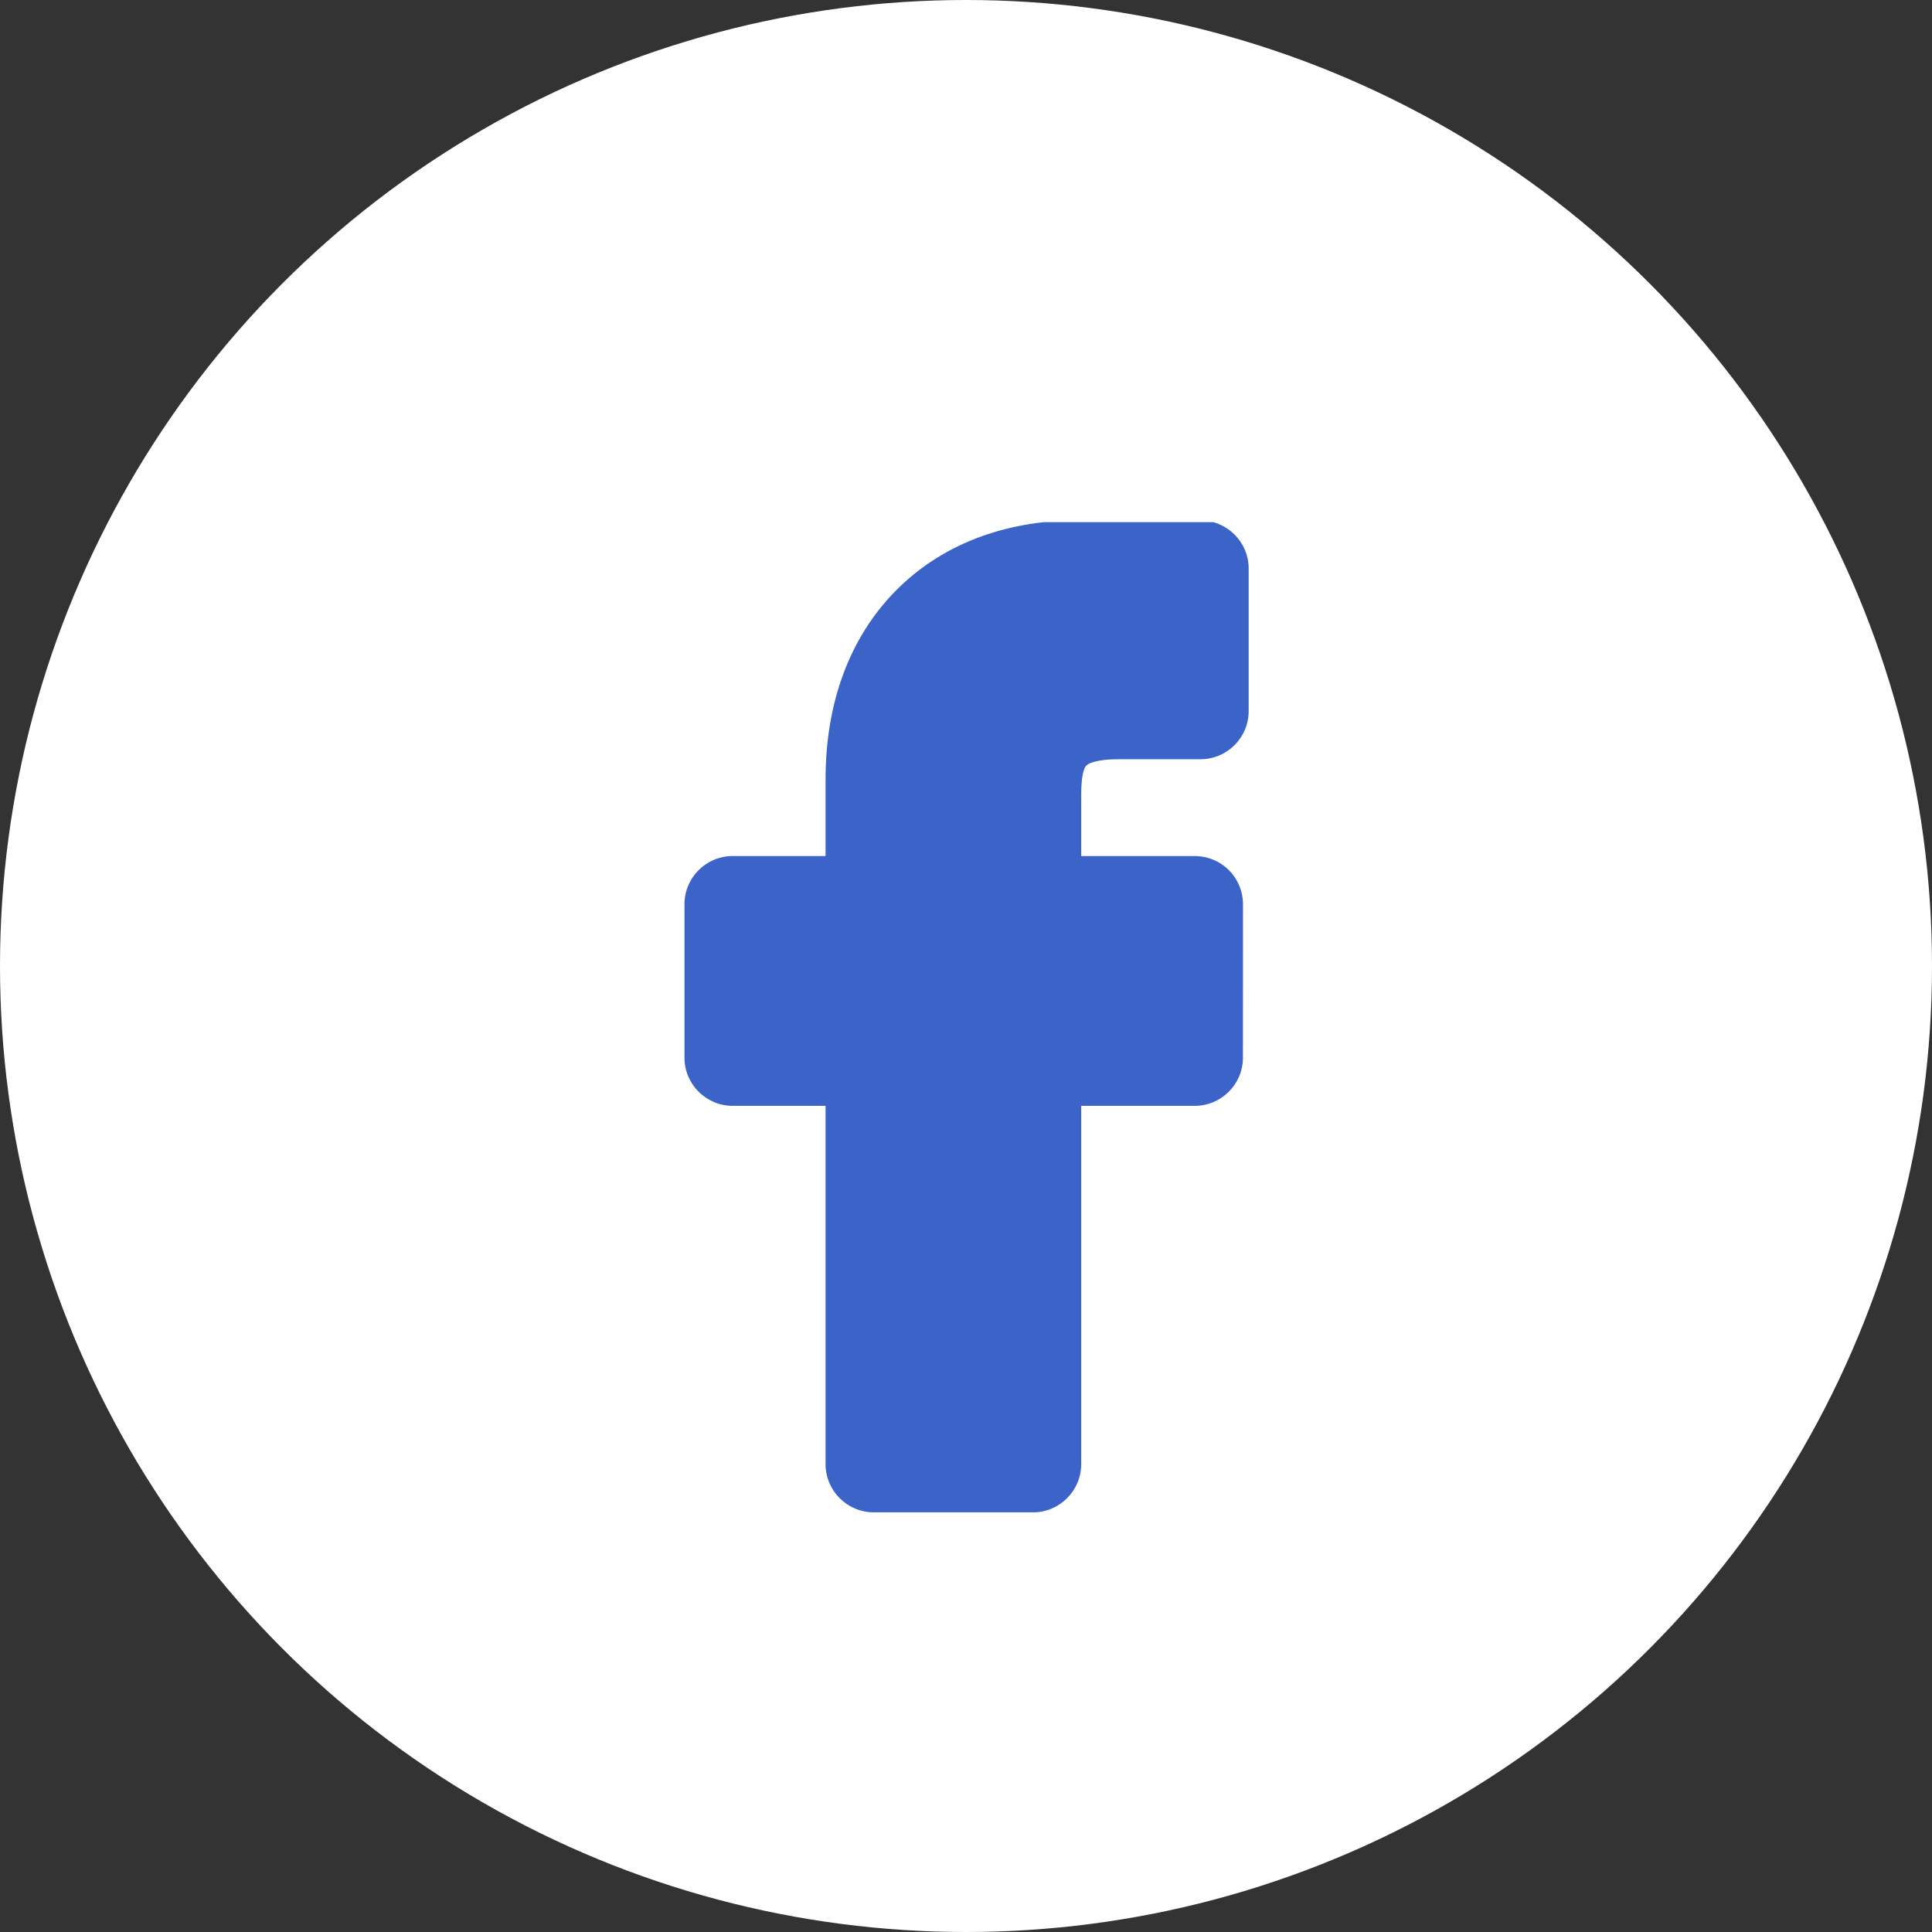
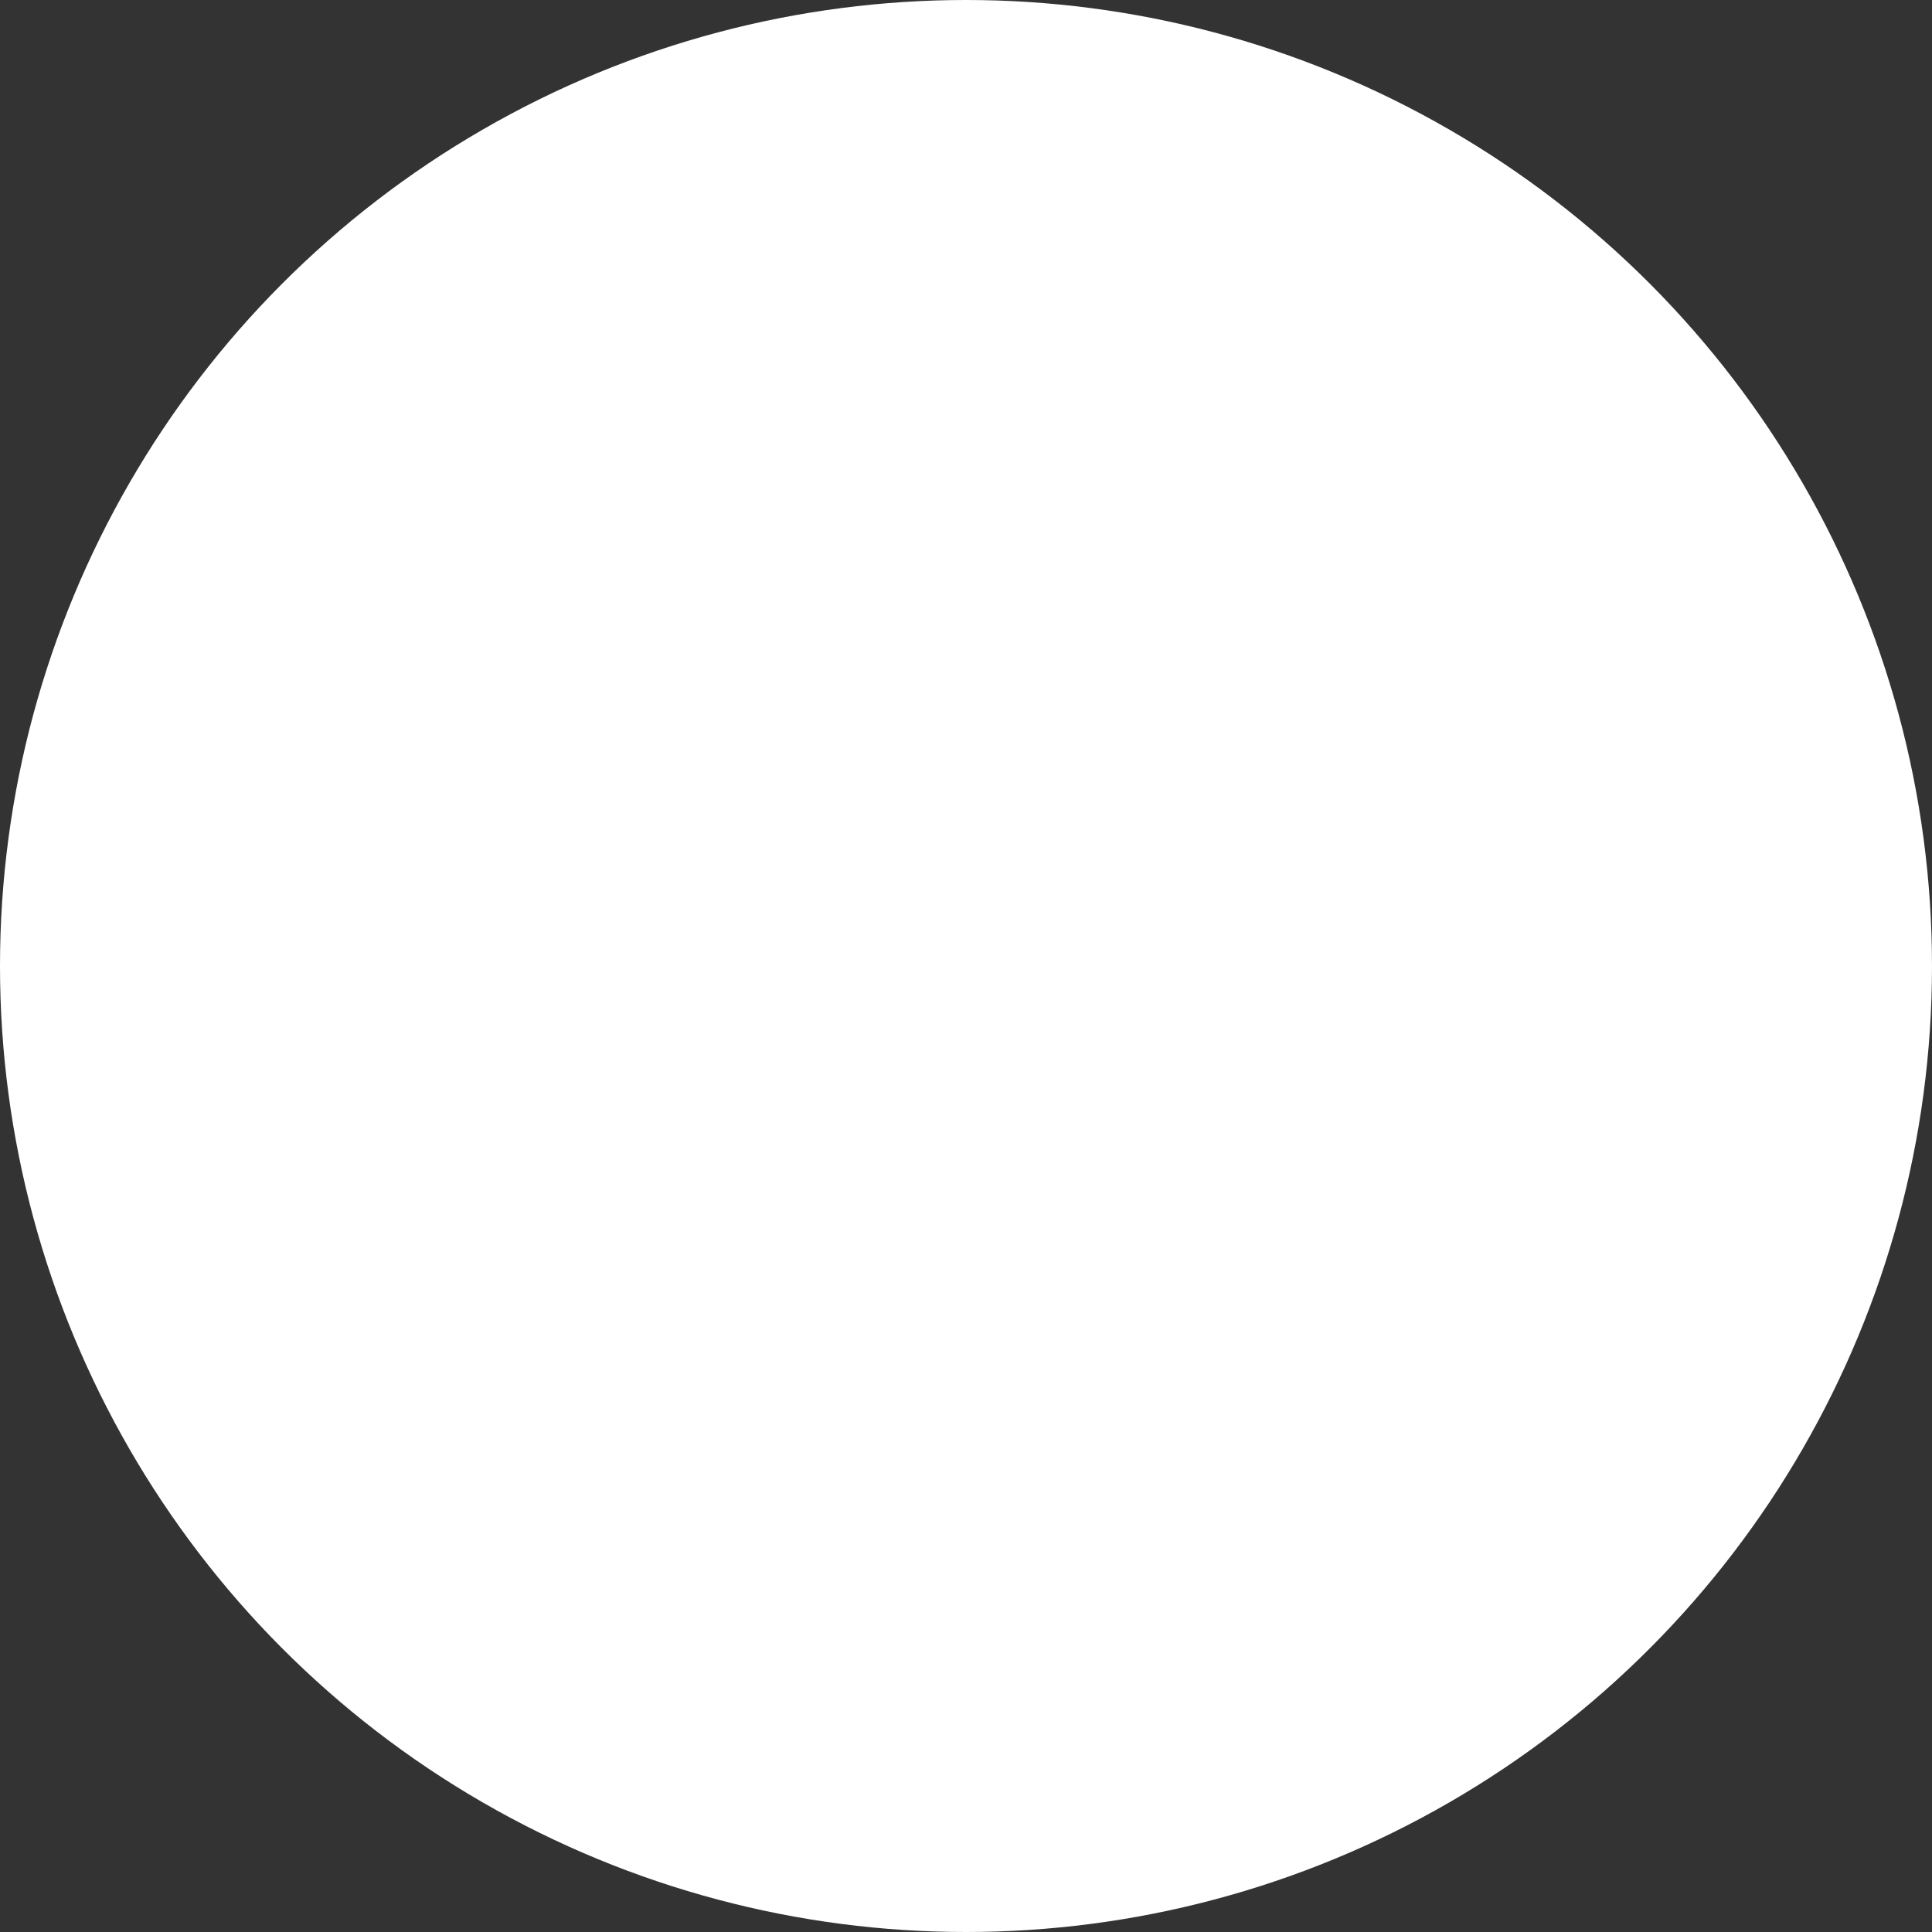
<svg xmlns="http://www.w3.org/2000/svg" width="148" height="148" viewBox="0 0 148 148" fill="none">
  <rect x="0" y="0" width="148" height="148" fill="#333333" stroke="none" />
  <circle cx="74" cy="74" r="74" fill="white" />
  <g clip-path="url(#clip0_4_4952)">
-     <path d="M79.13 115.852H66.936C64.899 115.852 63.242 114.198 63.242 112.165V84.713H56.127C54.09 84.713 52.434 83.059 52.434 81.027V69.264C52.434 67.231 54.09 65.577 56.127 65.577H63.242V59.687C63.242 53.846 65.079 48.877 68.555 45.317C72.047 41.741 76.927 39.852 82.667 39.852L91.967 39.867C94 39.87 95.654 41.524 95.654 43.553V54.475C95.654 56.508 93.998 58.162 91.962 58.162L85.7 58.164C83.79 58.164 83.304 58.546 83.2 58.663C83.029 58.857 82.825 59.407 82.825 60.923V65.576H91.491C92.143 65.576 92.775 65.737 93.319 66.04C94.49 66.693 95.219 67.929 95.219 69.264L95.214 81.027C95.214 83.059 93.558 84.713 91.521 84.713H82.825V112.165C82.825 114.198 81.167 115.852 79.13 115.852Z" fill="#3C63C7" />
-   </g>
+     </g>
  <defs>
    <clipPath id="clip0_4_4952">
-       <rect width="19" height="19" fill="white" transform="translate(36 40) scale(4)" />
-     </clipPath>
+       </clipPath>
  </defs>
</svg>